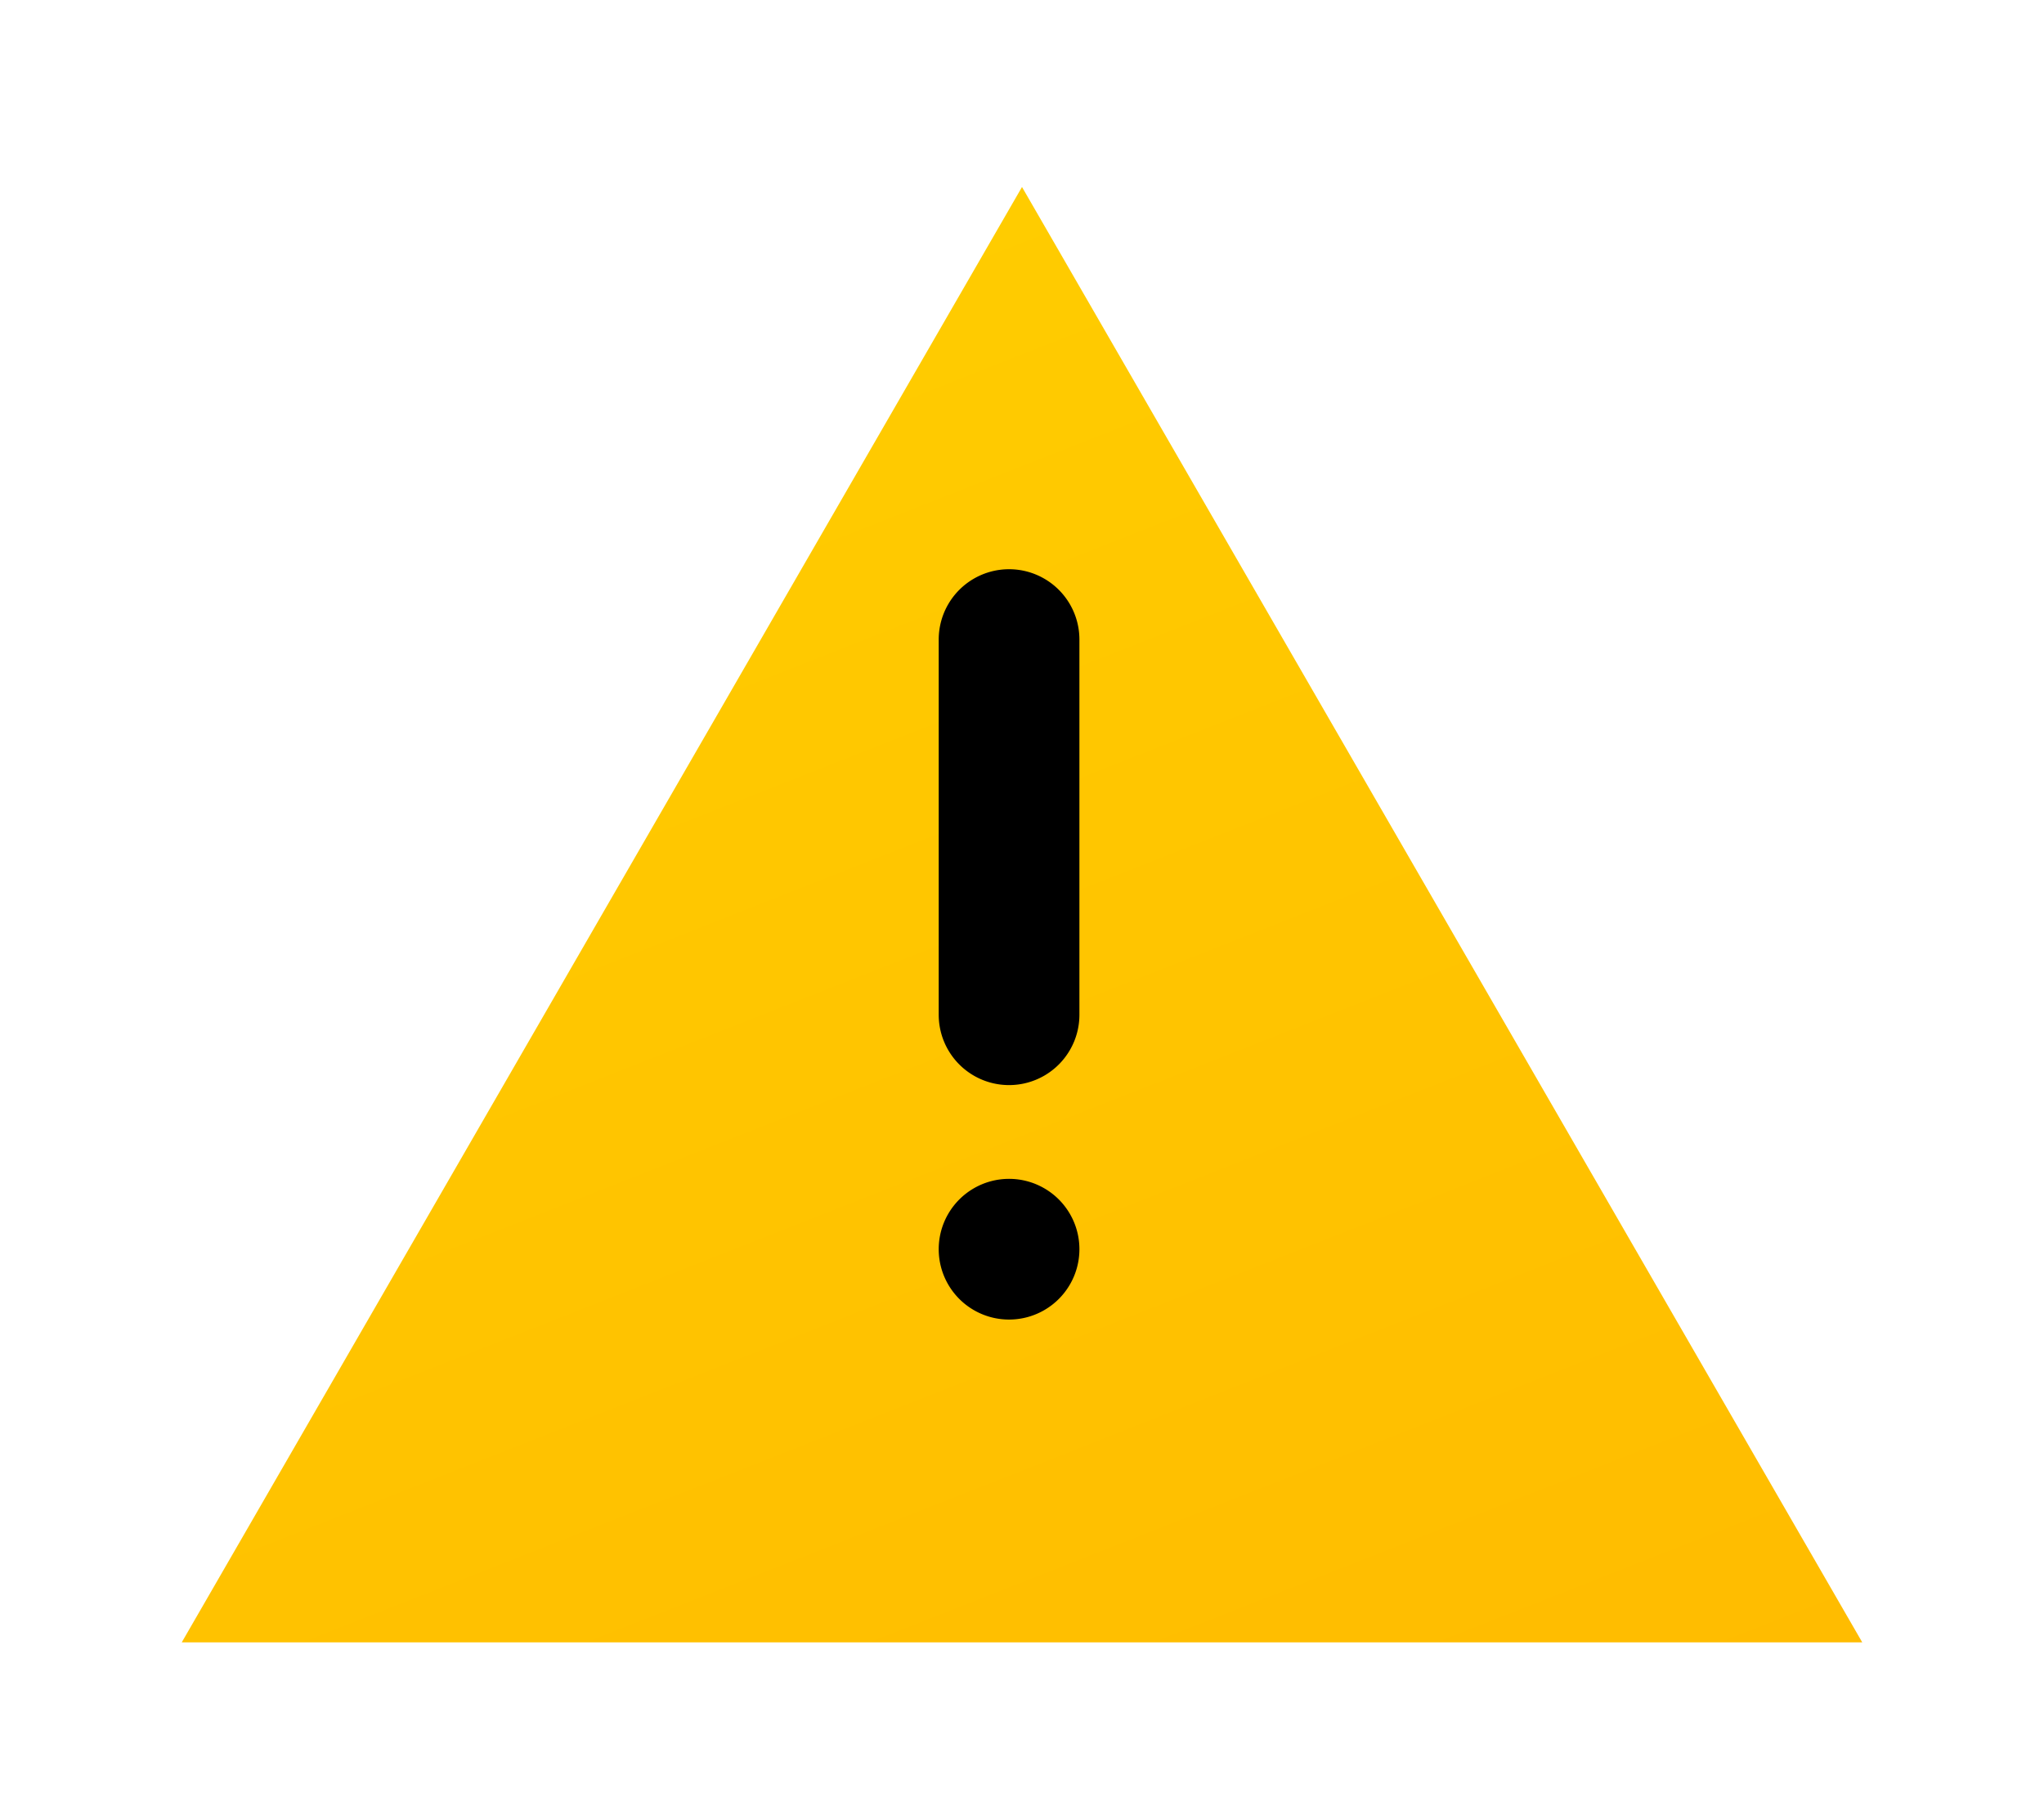
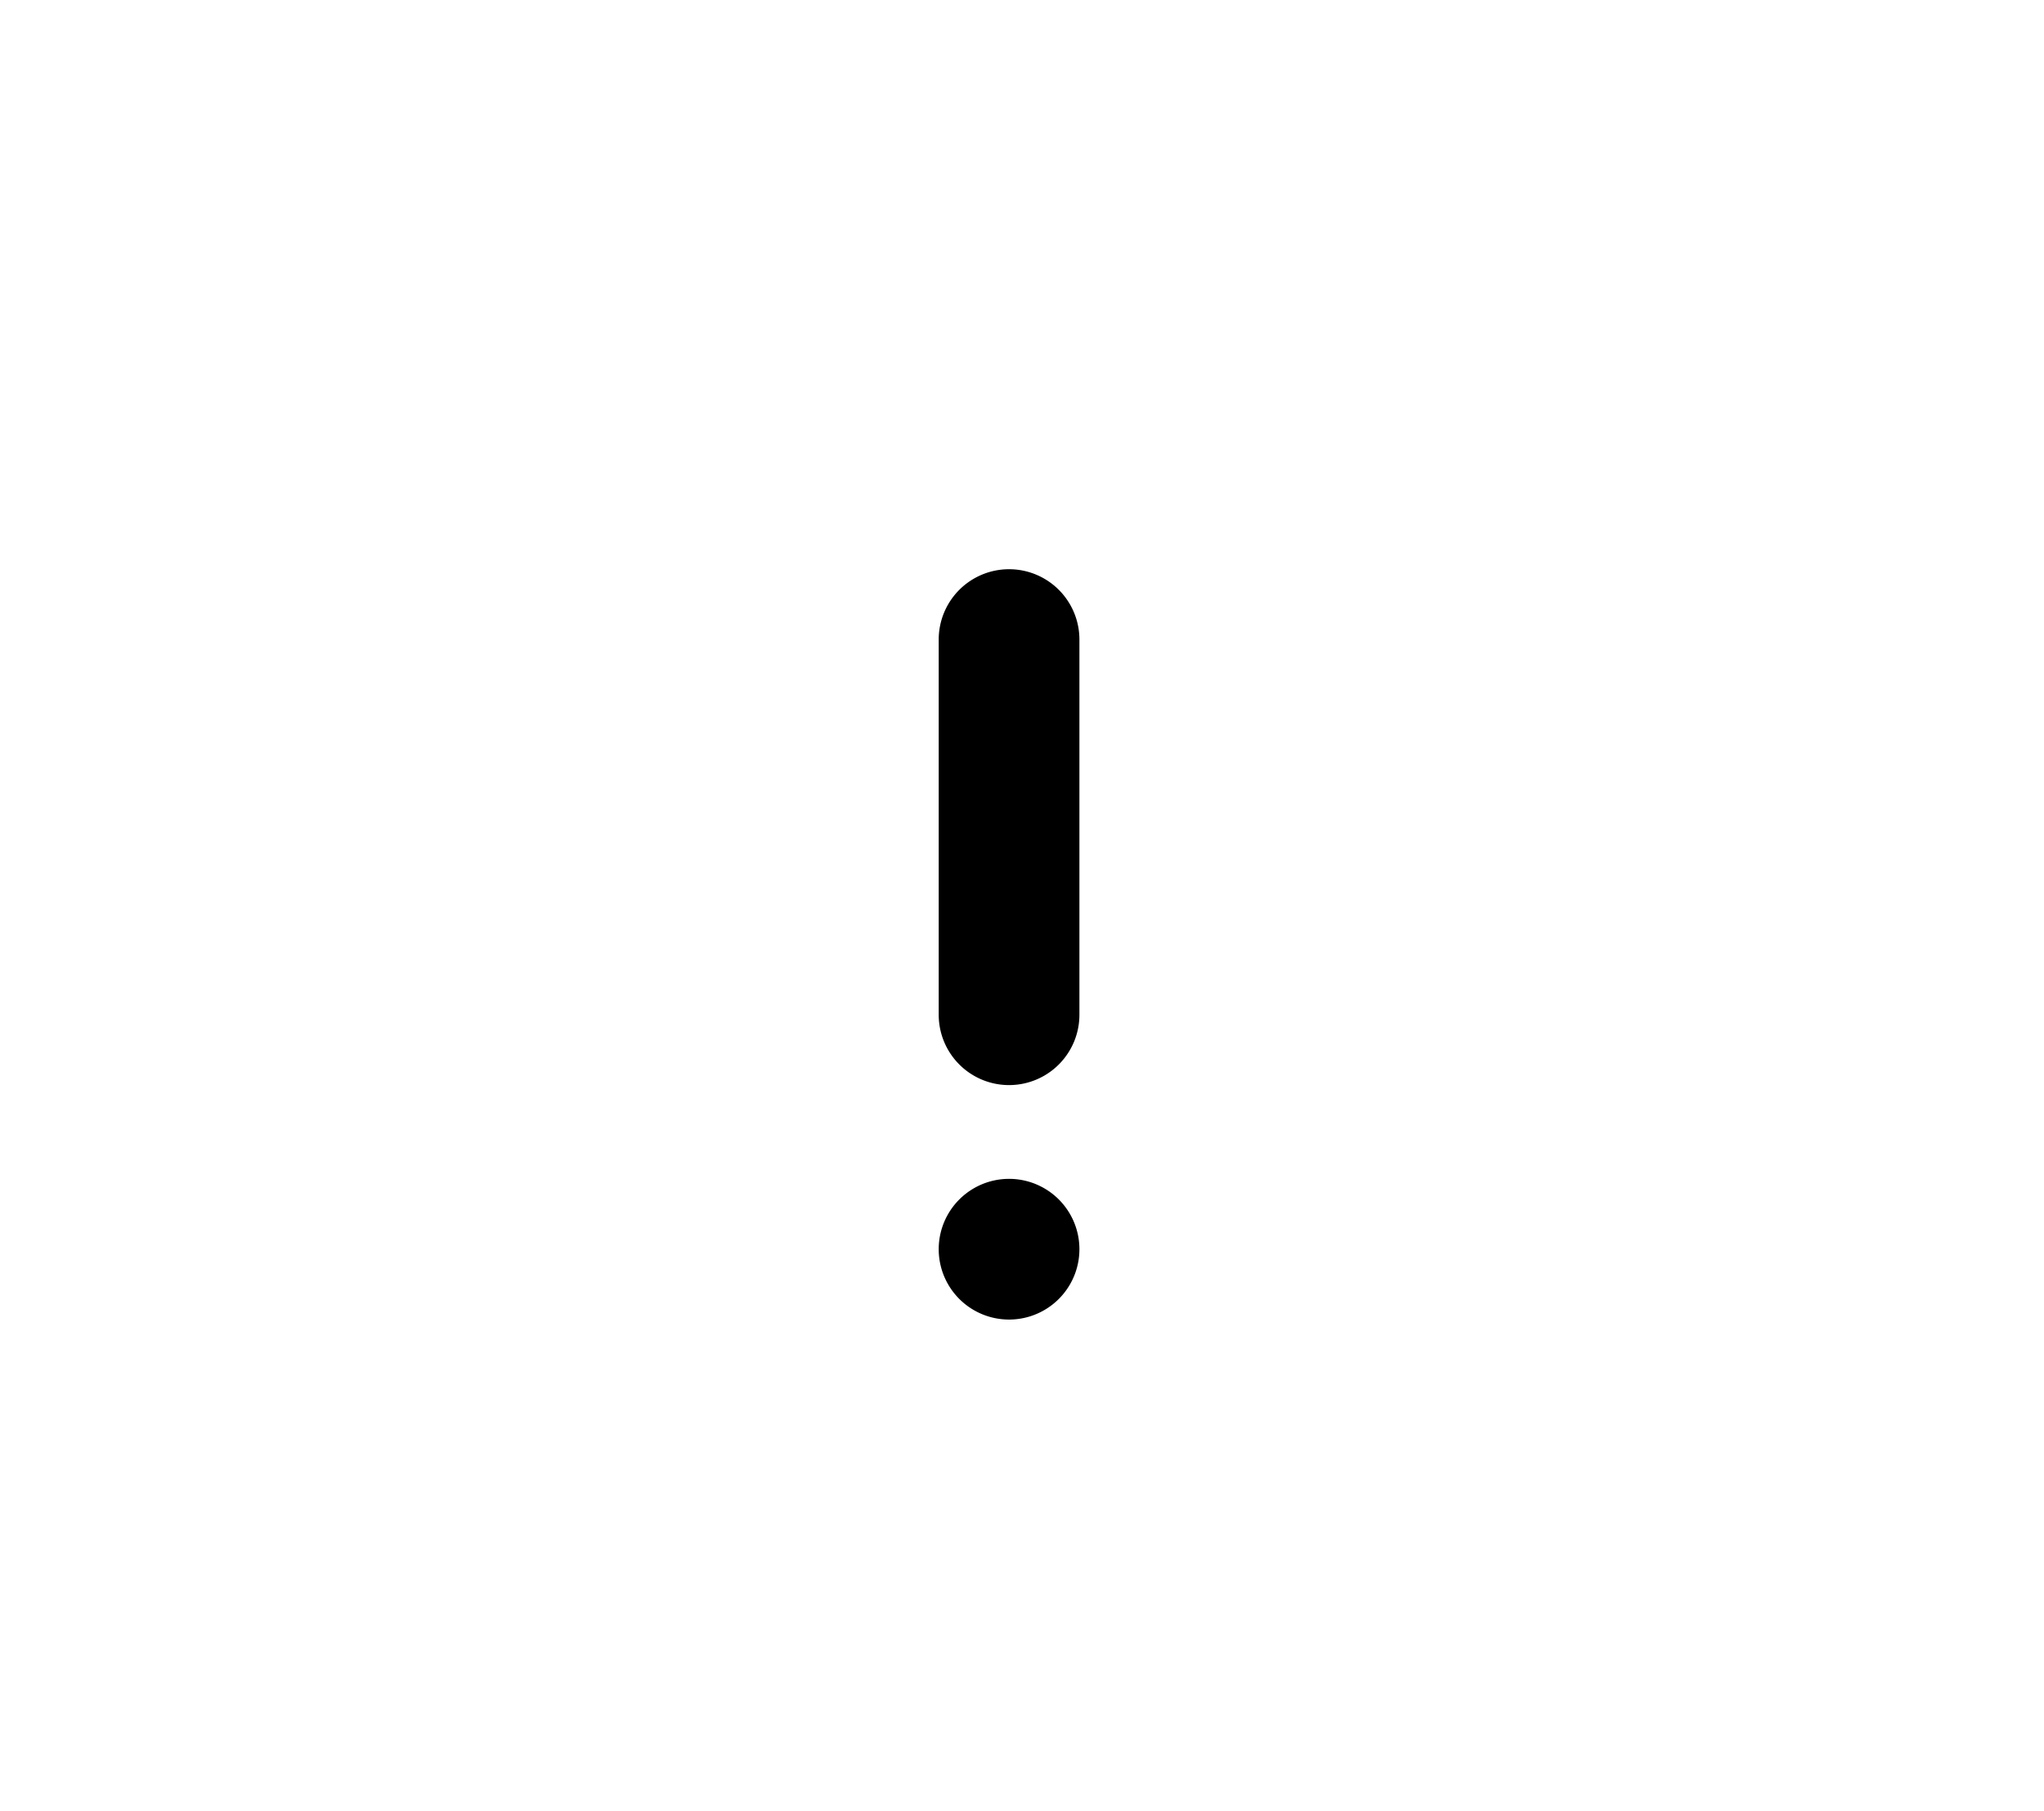
<svg xmlns="http://www.w3.org/2000/svg" width="79" height="70" viewBox="0 0 79 70" fill="none">
  <g filter="url(#filter0_d_223_6282)">
-     <path d="M39.5 3l32.476 56.25H7.024L39.5 3z" fill="url(#paint0_linear_223_6282)" />
-   </g>
+     </g>
  <path d="M36.281 24.719a2.719 2.719 0 015.438 0v14.5a2.719 2.719 0 01-5.438 0v-14.5zm0 23.562a2.719 2.719 0 115.438 0 2.719 2.719 0 01-5.438 0z" fill="#000" />
  <defs>
    <linearGradient id="paint0_linear_223_6282" x1="39.5" y1="3" x2="64.5" y2="66.5" gradientUnits="userSpaceOnUse">
      <stop stop-color="#FC0" />
      <stop offset="1" stop-color="#FB0" />
    </linearGradient>
    <filter id="filter0_d_223_6282" x=".683" y=".886" width="77.633" height="68.931" filterUnits="userSpaceOnUse" color-interpolation-filters="sRGB">
      <feFlood flood-opacity="0" result="BackgroundImageFix" />
      <feColorMatrix in="SourceAlpha" values="0 0 0 0 0 0 0 0 0 0 0 0 0 0 0 0 0 0 127 0" result="hardAlpha" />
      <feOffset dy="4.227" />
      <feGaussianBlur stdDeviation="3.17" />
      <feComposite in2="hardAlpha" operator="out" />
      <feColorMatrix values="0 0 0 0 0 0 0 0 0 0 0 0 0 0 0 0 0 0 0.1 0" />
      <feBlend in2="BackgroundImageFix" result="effect1_dropShadow_223_6282" />
      <feBlend in="SourceGraphic" in2="effect1_dropShadow_223_6282" result="shape" />
    </filter>
  </defs>
</svg>